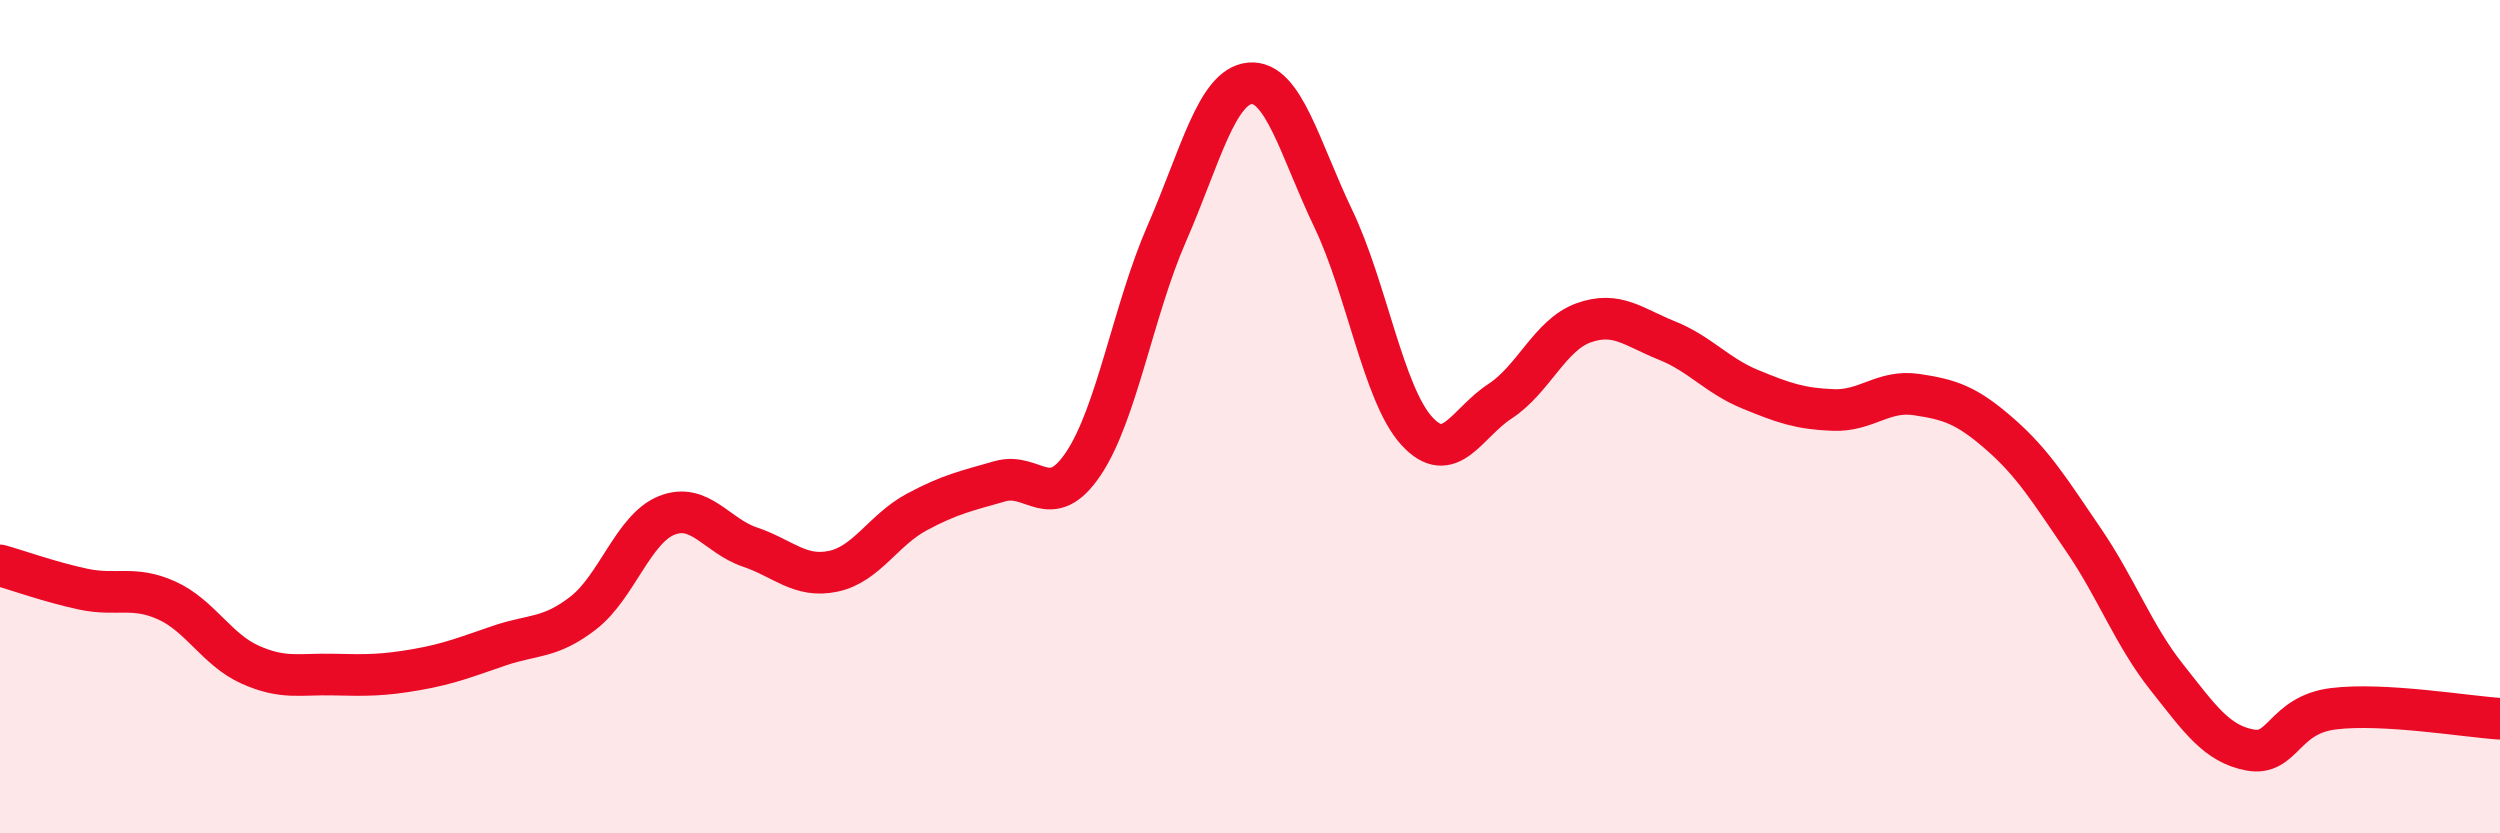
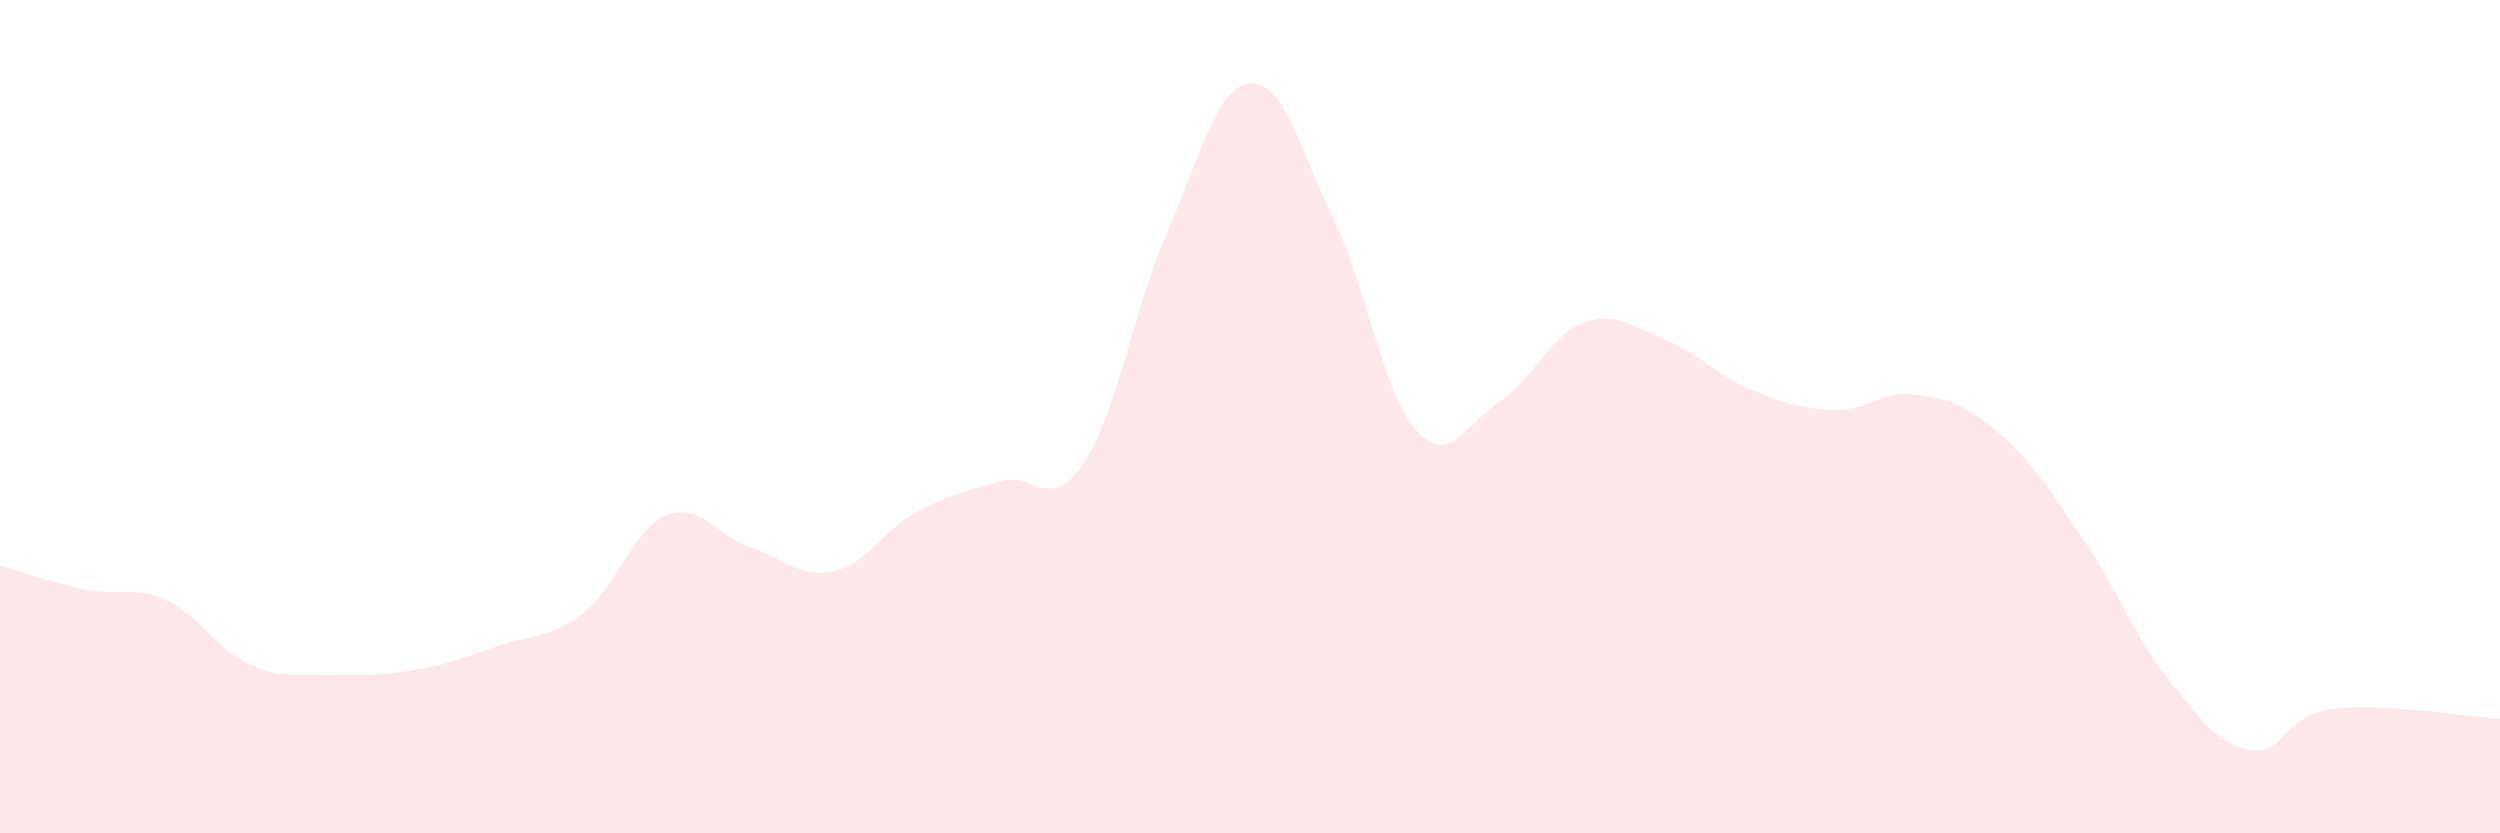
<svg xmlns="http://www.w3.org/2000/svg" width="60" height="20" viewBox="0 0 60 20">
  <path d="M 0,13.57 C 0.4,13.68 1.2,13.97 2,14.14 C 2.8,14.31 3.2,14.05 4,14.41 C 4.8,14.77 5.2,15.59 6,15.95 C 6.8,16.31 7.2,16.17 8,16.19 C 8.8,16.21 9.2,16.21 10,16.07 C 10.8,15.93 11.2,15.76 12,15.49 C 12.8,15.22 13.2,15.33 14,14.71 C 14.8,14.09 15.2,12.69 16,12.37 C 16.8,12.05 17.2,12.86 18,13.13 C 18.8,13.4 19.2,13.88 20,13.71 C 20.8,13.54 21.2,12.72 22,12.29 C 22.8,11.86 23.2,11.78 24,11.55 C 24.8,11.32 25.2,12.32 26,11.13 C 26.8,9.94 27.2,7.44 28,5.61 C 28.8,3.78 29.2,2.07 30,2 C 30.8,1.93 31.2,3.58 32,5.25 C 32.8,6.92 33.2,9.46 34,10.34 C 34.8,11.22 35.2,10.15 36,9.63 C 36.8,9.11 37.2,8.04 38,7.75 C 38.8,7.46 39.2,7.85 40,8.17 C 40.8,8.49 41.2,9.01 42,9.34 C 42.8,9.67 43.2,9.81 44,9.84 C 44.8,9.87 45.2,9.35 46,9.47 C 46.8,9.59 47.2,9.72 48,10.42 C 48.8,11.12 49.2,11.78 50,12.95 C 50.8,14.12 51.2,15.24 52,16.25 C 52.8,17.26 53.2,17.85 54,18 C 54.8,18.15 54.8,17.16 56,17.01 C 57.2,16.86 59.2,17.2 60,17.25L60 20L0 20Z" fill="#EB0A25" opacity="0.1" stroke-linecap="round" stroke-linejoin="round" />
-   <path d="M 0,13.57 C 0.4,13.68 1.2,13.97 2,14.14 C 2.8,14.31 3.2,14.05 4,14.41 C 4.8,14.77 5.2,15.59 6,15.95 C 6.8,16.31 7.2,16.17 8,16.19 C 8.8,16.21 9.2,16.21 10,16.07 C 10.8,15.93 11.2,15.76 12,15.49 C 12.8,15.22 13.2,15.33 14,14.71 C 14.8,14.09 15.2,12.69 16,12.37 C 16.8,12.05 17.2,12.86 18,13.13 C 18.8,13.4 19.2,13.88 20,13.71 C 20.8,13.54 21.2,12.72 22,12.29 C 22.8,11.86 23.2,11.78 24,11.55 C 24.8,11.32 25.2,12.32 26,11.13 C 26.8,9.94 27.2,7.44 28,5.61 C 28.8,3.78 29.2,2.07 30,2 C 30.8,1.93 31.2,3.58 32,5.25 C 32.8,6.92 33.2,9.46 34,10.34 C 34.8,11.22 35.2,10.15 36,9.63 C 36.8,9.11 37.2,8.04 38,7.75 C 38.8,7.46 39.2,7.85 40,8.17 C 40.8,8.49 41.2,9.01 42,9.34 C 42.8,9.67 43.2,9.81 44,9.84 C 44.8,9.87 45.2,9.35 46,9.47 C 46.8,9.59 47.2,9.72 48,10.42 C 48.8,11.12 49.2,11.78 50,12.95 C 50.8,14.12 51.2,15.24 52,16.25 C 52.8,17.26 53.2,17.85 54,18 C 54.8,18.15 54.8,17.16 56,17.01 C 57.2,16.86 59.2,17.2 60,17.25" stroke="#EB0A25" stroke-width="1" fill="none" stroke-linecap="round" stroke-linejoin="round" />
</svg>